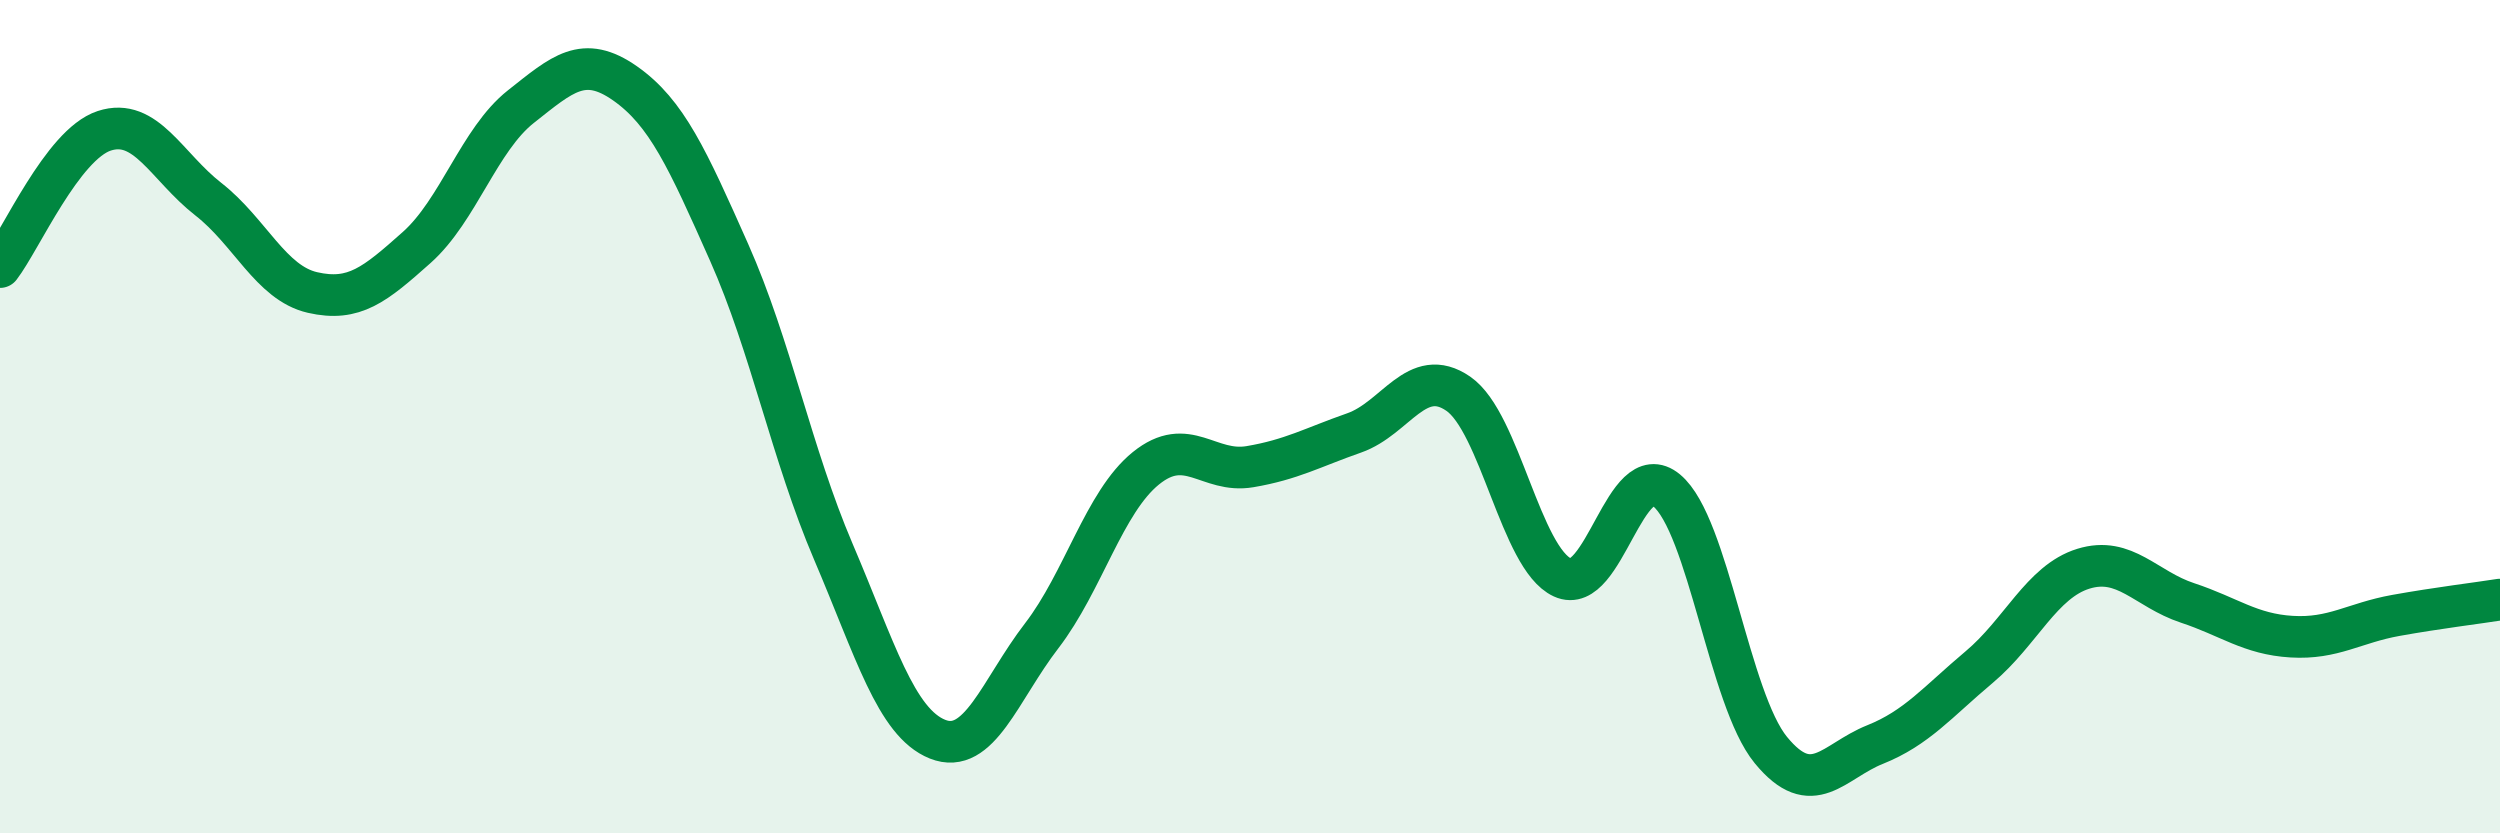
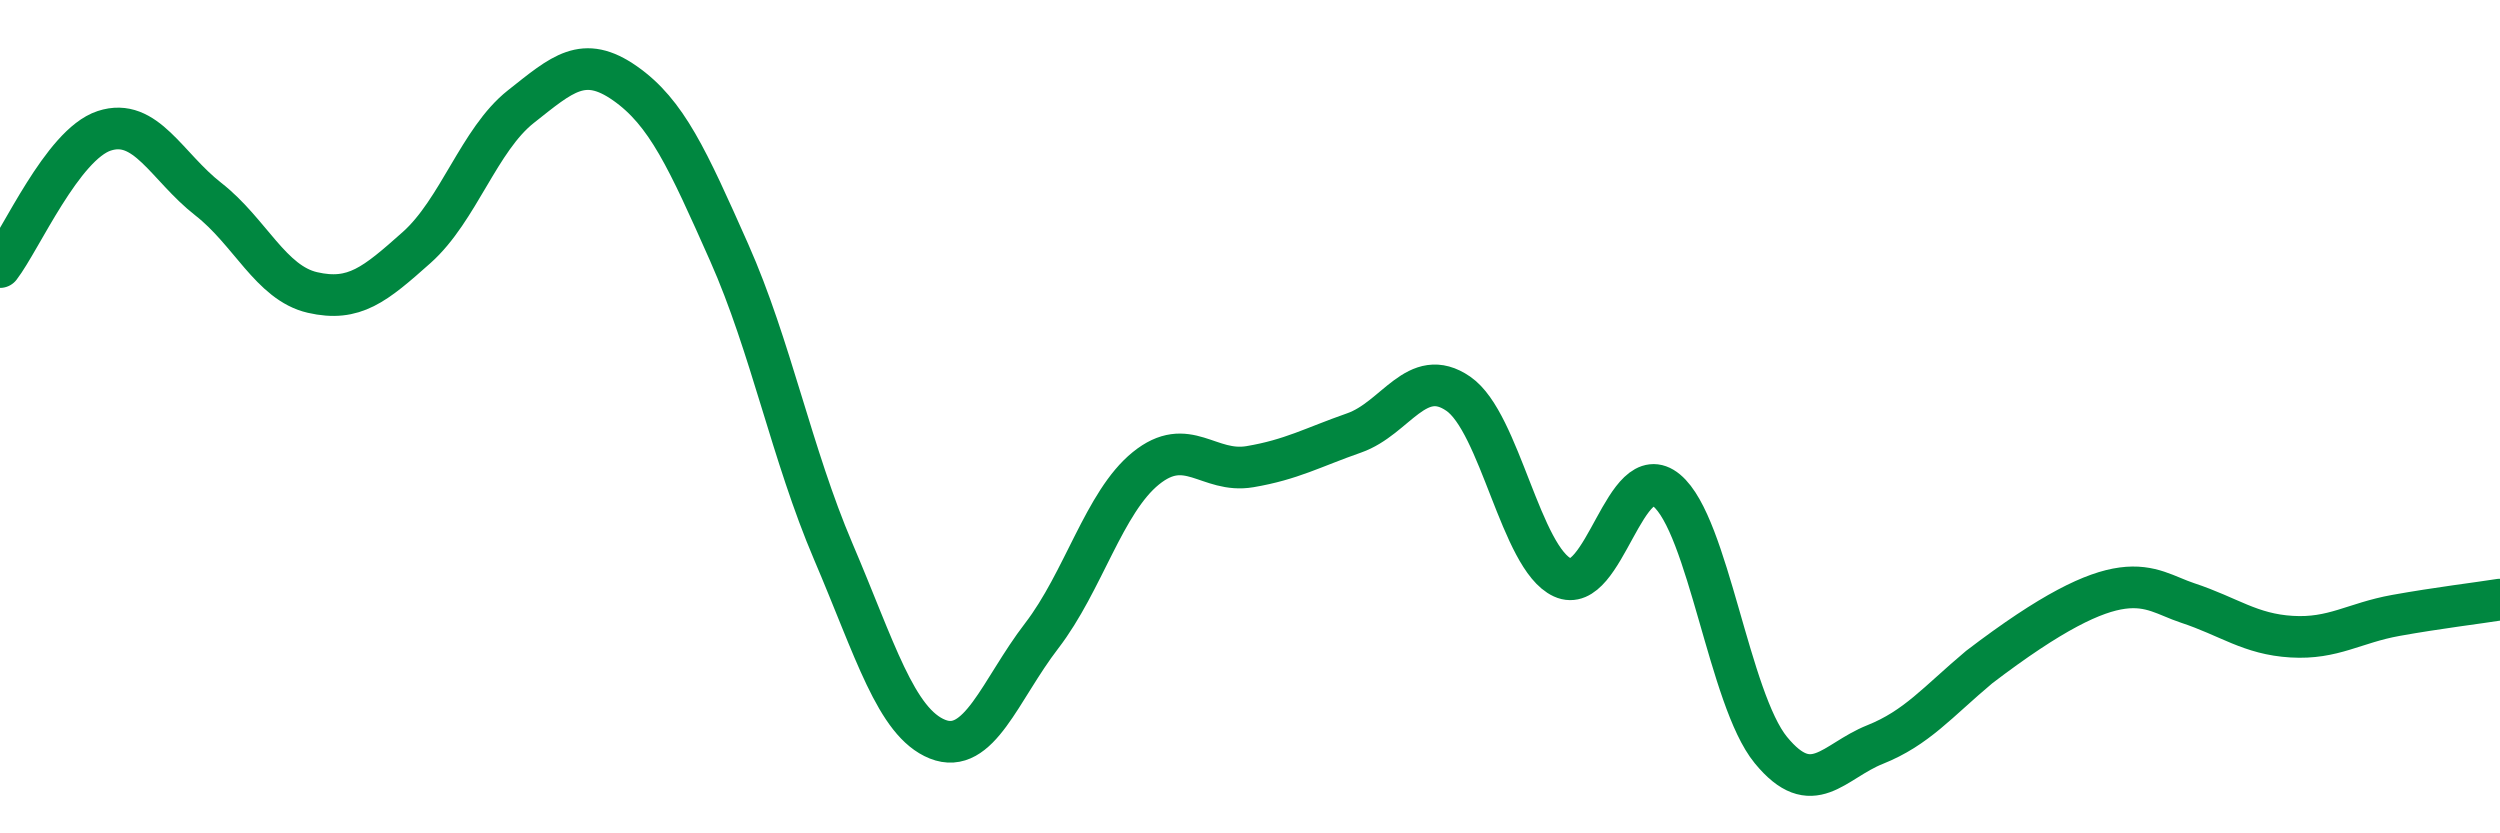
<svg xmlns="http://www.w3.org/2000/svg" width="60" height="20" viewBox="0 0 60 20">
-   <path d="M 0,6.41 C 0.5,5.76 1.5,3.47 2.5,3.14 C 3.5,2.81 4,4 5,4.78 C 6,5.56 6.5,6.79 7.5,7.02 C 8.5,7.25 9,6.83 10,5.94 C 11,5.05 11.5,3.35 12.5,2.56 C 13.5,1.77 14,1.3 15,2 C 16,2.7 16.5,3.81 17.5,6.06 C 18.5,8.31 19,10.9 20,13.24 C 21,15.58 21.5,17.34 22.5,17.74 C 23.5,18.14 24,16.56 25,15.26 C 26,13.96 26.5,12.05 27.5,11.24 C 28.5,10.43 29,11.37 30,11.2 C 31,11.03 31.5,10.74 32.5,10.39 C 33.5,10.04 34,8.76 35,9.45 C 36,10.14 36.5,13.4 37.5,13.86 C 38.5,14.32 39,10.94 40,11.77 C 41,12.6 41.5,16.78 42.5,18 C 43.5,19.22 44,18.27 45,17.87 C 46,17.47 46.5,16.85 47.5,16.01 C 48.5,15.17 49,13.96 50,13.65 C 51,13.34 51.5,14.14 52.5,14.47 C 53.5,14.8 54,15.22 55,15.28 C 56,15.34 56.5,14.95 57.5,14.77 C 58.5,14.59 59.5,14.47 60,14.39L60 20L0 20Z" fill="#008740" opacity="0.1" stroke-linecap="round" stroke-linejoin="round" />
-   <path d="M 0,6.41 C 0.5,5.76 1.5,3.47 2.5,3.14 C 3.5,2.81 4,4 5,4.78 C 6,5.56 6.5,6.79 7.5,7.02 C 8.5,7.25 9,6.83 10,5.94 C 11,5.05 11.5,3.35 12.5,2.56 C 13.5,1.77 14,1.3 15,2 C 16,2.7 16.5,3.81 17.5,6.06 C 18.5,8.31 19,10.9 20,13.24 C 21,15.58 21.5,17.34 22.5,17.74 C 23.5,18.14 24,16.56 25,15.26 C 26,13.96 26.5,12.05 27.5,11.24 C 28.5,10.43 29,11.37 30,11.2 C 31,11.03 31.5,10.74 32.5,10.39 C 33.5,10.04 34,8.76 35,9.45 C 36,10.14 36.5,13.4 37.5,13.86 C 38.5,14.32 39,10.94 40,11.77 C 41,12.6 41.5,16.78 42.5,18 C 43.5,19.22 44,18.27 45,17.87 C 46,17.47 46.5,16.85 47.5,16.01 C 48.5,15.17 49,13.96 50,13.65 C 51,13.34 51.5,14.14 52.5,14.47 C 53.5,14.8 54,15.22 55,15.28 C 56,15.34 56.5,14.95 57.5,14.77 C 58.5,14.59 59.5,14.47 60,14.39" stroke="#008740" stroke-width="1" fill="none" stroke-linecap="round" stroke-linejoin="round" />
+   <path d="M 0,6.41 C 0.5,5.76 1.5,3.47 2.5,3.14 C 3.5,2.81 4,4 5,4.78 C 6,5.56 6.5,6.79 7.5,7.02 C 8.5,7.25 9,6.83 10,5.94 C 11,5.05 11.5,3.35 12.5,2.56 C 13.5,1.77 14,1.3 15,2 C 16,2.7 16.5,3.81 17.5,6.06 C 18.5,8.31 19,10.9 20,13.24 C 21,15.58 21.5,17.34 22.5,17.74 C 23.5,18.14 24,16.56 25,15.26 C 26,13.96 26.5,12.05 27.5,11.24 C 28.5,10.43 29,11.37 30,11.2 C 31,11.03 31.5,10.74 32.5,10.39 C 33.5,10.04 34,8.76 35,9.45 C 36,10.14 36.5,13.4 37.5,13.86 C 38.5,14.32 39,10.94 40,11.77 C 41,12.6 41.5,16.78 42.5,18 C 43.5,19.22 44,18.27 45,17.87 C 46,17.47 46.5,16.85 47.5,16.01 C 51,13.34 51.5,14.14 52.5,14.47 C 53.5,14.8 54,15.22 55,15.28 C 56,15.34 56.5,14.95 57.5,14.77 C 58.5,14.59 59.5,14.47 60,14.39" stroke="#008740" stroke-width="1" fill="none" stroke-linecap="round" stroke-linejoin="round" />
</svg>